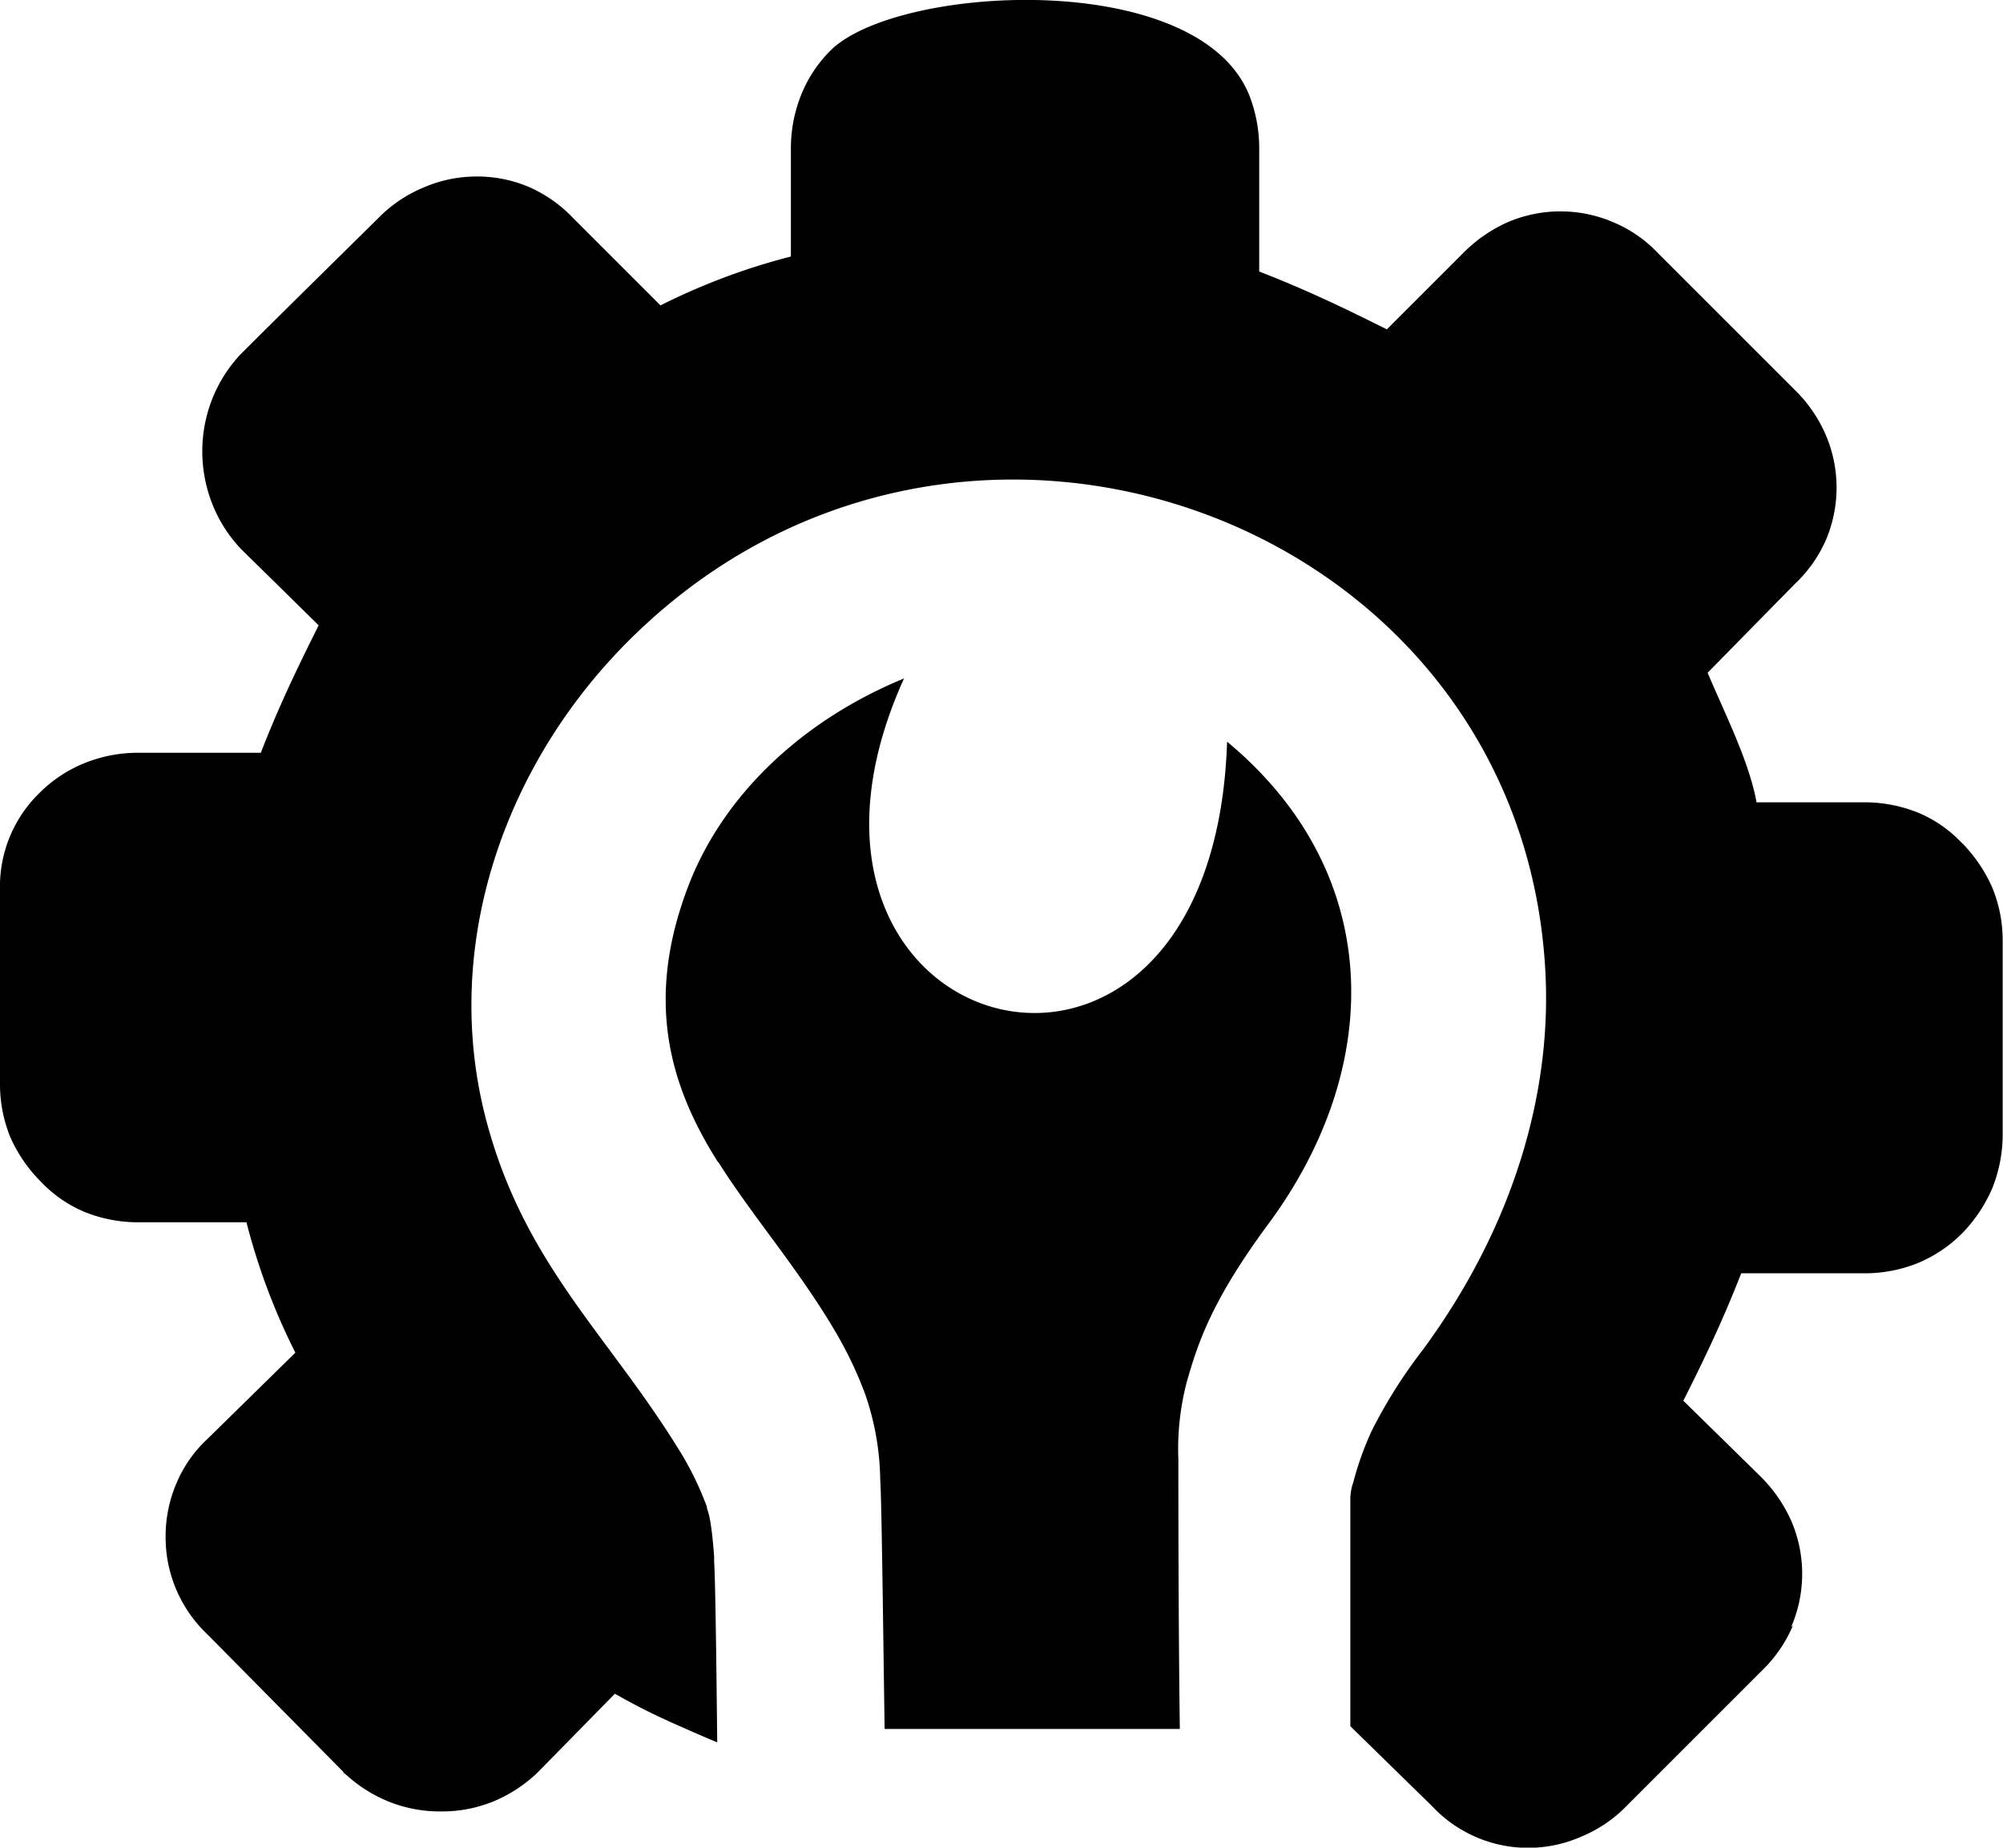
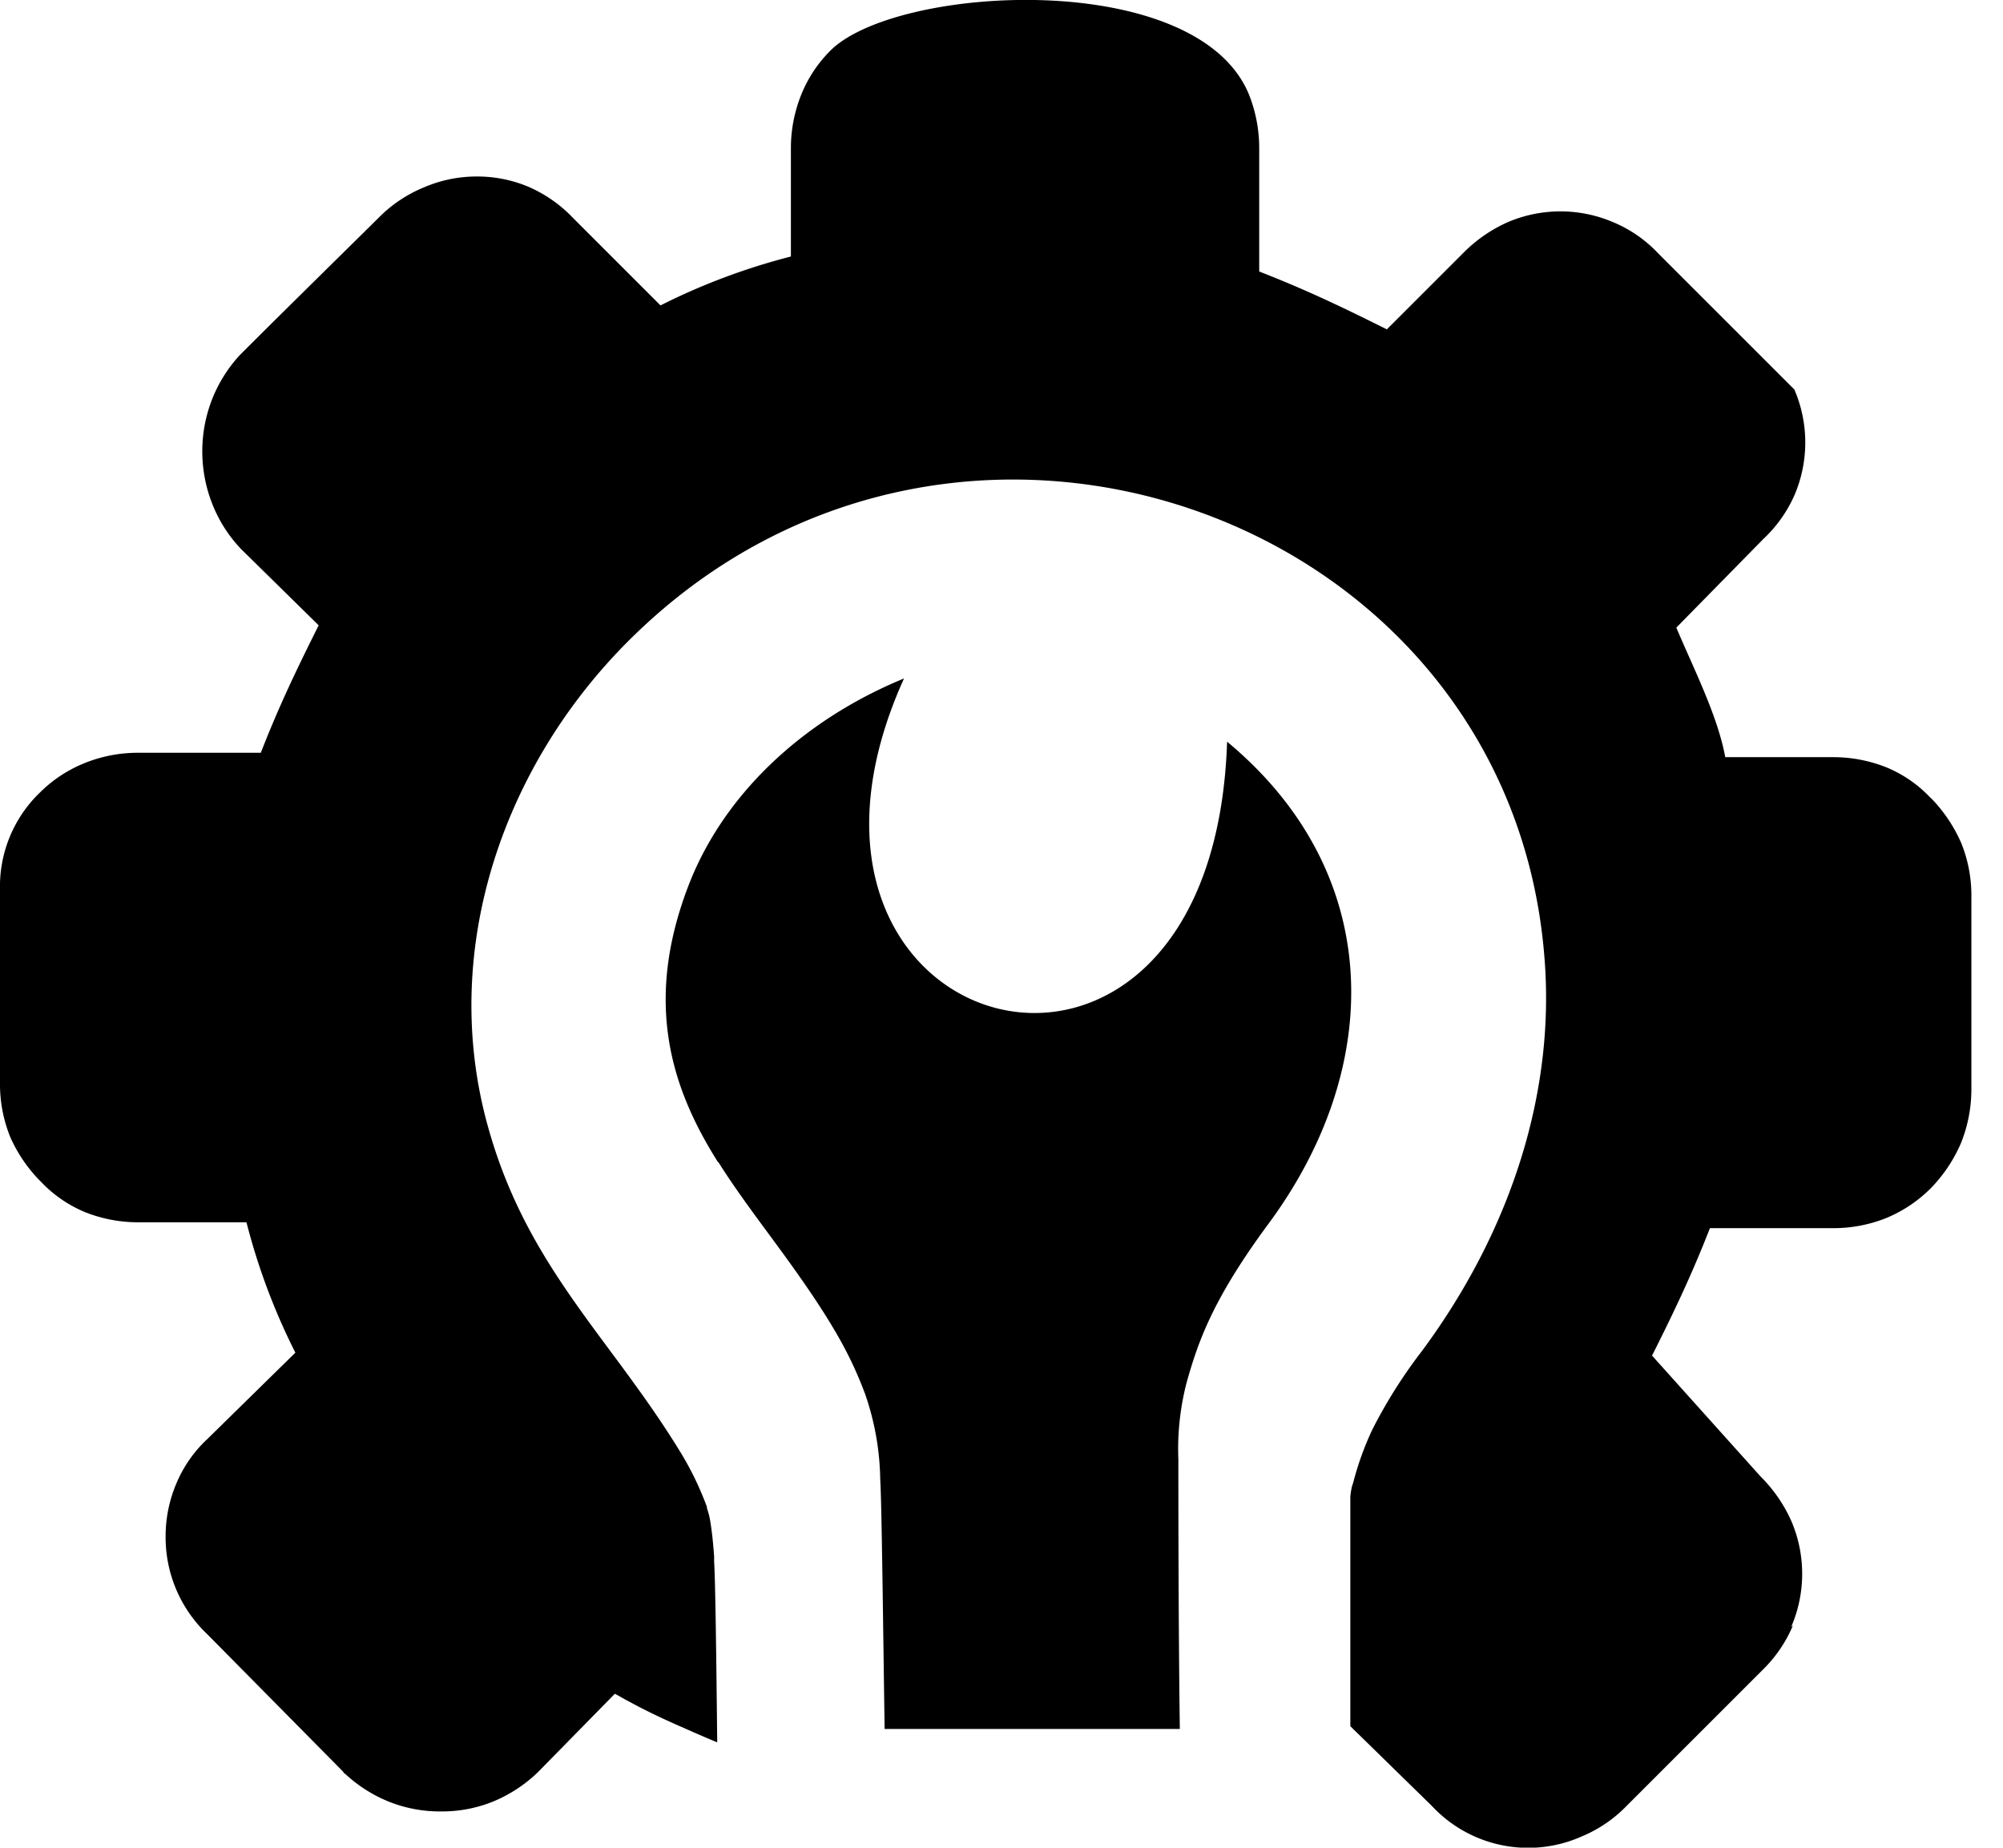
<svg xmlns="http://www.w3.org/2000/svg" id="Layer_1" data-name="Layer 1" viewBox="0 0 122.88 113.37">
  <defs>
    <style>.cls-1{fill:#000;}</style>
  </defs>
  <title>settings</title>
-   <path class="cls-1" d="M110,99.72a8.29,8.29,0,0,1-1.84,2.72l-8.37,8.37,0,0A8.26,8.26,0,0,1,97,112.7a8.07,8.07,0,0,1-9.16-1.89l-5-4.89c0-6.18,0-11,0-12.08h0c0-1,0-1.68,0-2a4.35,4.35,0,0,1,.1-.63l.08-.25a18.71,18.71,0,0,1,1.15-3.2,30.43,30.43,0,0,1,3.07-4.87c5.51-7.45,8.2-16,7.5-24.24C92.55,31.67,59,19.56,39,38.89,31,46.59,26.91,58.09,29.9,69c2.38,8.71,7.5,13,11.84,20.1a19,19,0,0,1,1.63,3.37h0l0,.08a4.42,4.42,0,0,1,.21.84c.1.6.17,1.29.23,2.12v.31c.07,1,.13,5.41.19,11.09-.83-.34-1.66-.71-2.52-1.09s-2-.92-2.88-1.41c-.29-.14-.58-.33-.88-.48l-4.67,4.76-.11.11a8.8,8.8,0,0,1-2.73,1.76,8.34,8.34,0,0,1-3.16.59,8.42,8.42,0,0,1-3.17-.59,8.73,8.73,0,0,1-2.73-1.74s-.08,0-.08-.09l-8.35-8.45a8.19,8.19,0,0,1-2.56-6,8.26,8.26,0,0,1,.68-3.3,7.85,7.85,0,0,1,1.88-2.68L18.12,83a39.33,39.33,0,0,1-3-8H8.45a8.79,8.79,0,0,1-3.25-.63,7.88,7.88,0,0,1-2.68-1.85A9,9,0,0,1,.63,69.77,8.61,8.61,0,0,1,0,66.6v-12a8,8,0,0,1,2.48-6A8.22,8.22,0,0,1,5.2,46.82a8.71,8.71,0,0,1,3.25-.63H16c1.11-2.85,2.19-5.1,3.55-7.82l-4.76-4.68A8.52,8.52,0,0,1,13,30.86a8.78,8.78,0,0,1,0-6.33A8.73,8.73,0,0,1,14.7,21.8c2.83-2.83,5.69-5.63,8.54-8.45A8.33,8.33,0,0,1,26,11.5a8.16,8.16,0,0,1,3.26-.67,8.08,8.08,0,0,1,3.25.67,8.42,8.42,0,0,1,2.66,1.89l5.35,5.35a39.56,39.56,0,0,1,8-3V9.07a8.79,8.79,0,0,1,.63-3.25A8.1,8.1,0,0,1,51,3.05c4.17-4,22.47-5,25.63,2.77a8.91,8.91,0,0,1,.62,3.25v7.59c2.85,1.11,5.11,2.19,7.83,3.55l4.68-4.68a9,9,0,0,1,2.72-1.89,8.22,8.22,0,0,1,6.5,0,8,8,0,0,1,2.73,1.89l8.37,8.37A8.63,8.63,0,0,1,112,26.67a8.22,8.22,0,0,1,0,6.5,8.24,8.24,0,0,1-1.89,2.66l-5.35,5.45c1,2.39,2.54,5.4,3,7.95h6.65a8.79,8.79,0,0,1,3.25.63,7.78,7.78,0,0,1,2.68,1.85l.09.08a9.26,9.26,0,0,1,1.8,2.69,8.52,8.52,0,0,1,.63,3.16v12a8.87,8.87,0,0,1-.63,3.25,9.11,9.11,0,0,1-1.84,2.77,8.38,8.38,0,0,1-2.73,1.84,8.71,8.71,0,0,1-3.25.63h-7.59c-1.12,2.87-2.18,5.09-3.55,7.82L108,90.59a9.06,9.06,0,0,1,1.89,2.73,8.22,8.22,0,0,1,0,6.5l.14-.1ZM44.06,71.33c-2.89-4.56-4.56-9.81-1.85-16.92,2.13-5.61,7-10.21,13.25-12.78C45.34,64,74.41,72,75.28,45.51c9.73,8.08,9.65,20,2.51,29.62-3.36,4.56-4.27,7.12-5,9.73a16.23,16.23,0,0,0-.5,4.69c0,1.51,0,10,.09,16.54H54.27c-.09-6-.18-14-.27-15.32a16.66,16.66,0,0,0-.94-5.27c-.82-2.16-1.81-4.14-4.75-8.21-1.34-1.86-3-4-4.25-6Z" />
+   <path class="cls-1" d="M110,99.72a8.29,8.29,0,0,1-1.84,2.72l-8.37,8.37,0,0A8.26,8.26,0,0,1,97,112.7a8.07,8.07,0,0,1-9.16-1.89l-5-4.89c0-6.18,0-11,0-12.08h0c0-1,0-1.68,0-2a4.35,4.35,0,0,1,.1-.63l.08-.25a18.71,18.71,0,0,1,1.15-3.2,30.43,30.43,0,0,1,3.07-4.87c5.51-7.45,8.2-16,7.5-24.24C92.55,31.67,59,19.56,39,38.89,31,46.59,26.91,58.09,29.9,69c2.38,8.71,7.5,13,11.84,20.1a19,19,0,0,1,1.63,3.37h0l0,.08a4.42,4.42,0,0,1,.21.84c.1.6.17,1.29.23,2.12v.31c.07,1,.13,5.41.19,11.09-.83-.34-1.66-.71-2.52-1.09s-2-.92-2.88-1.41c-.29-.14-.58-.33-.88-.48l-4.67,4.76-.11.11a8.8,8.8,0,0,1-2.73,1.76,8.34,8.34,0,0,1-3.16.59,8.42,8.42,0,0,1-3.17-.59,8.73,8.73,0,0,1-2.73-1.74s-.08,0-.08-.09l-8.35-8.45a8.19,8.19,0,0,1-2.56-6,8.26,8.26,0,0,1,.68-3.3,7.85,7.85,0,0,1,1.88-2.68L18.12,83a39.33,39.33,0,0,1-3-8H8.45a8.79,8.79,0,0,1-3.25-.63,7.88,7.88,0,0,1-2.68-1.85A9,9,0,0,1,.63,69.77,8.61,8.61,0,0,1,0,66.6v-12a8,8,0,0,1,2.48-6A8.22,8.22,0,0,1,5.2,46.82a8.71,8.71,0,0,1,3.25-.63H16c1.11-2.85,2.19-5.1,3.55-7.82l-4.76-4.68A8.52,8.52,0,0,1,13,30.86a8.78,8.78,0,0,1,0-6.33A8.73,8.73,0,0,1,14.7,21.8c2.83-2.83,5.69-5.63,8.54-8.45A8.33,8.33,0,0,1,26,11.5a8.16,8.16,0,0,1,3.26-.67,8.08,8.08,0,0,1,3.25.67,8.42,8.42,0,0,1,2.66,1.89l5.35,5.35a39.56,39.56,0,0,1,8-3V9.07a8.79,8.79,0,0,1,.63-3.25A8.1,8.1,0,0,1,51,3.05c4.17-4,22.47-5,25.63,2.77a8.91,8.91,0,0,1,.62,3.25v7.59c2.85,1.11,5.11,2.19,7.83,3.55l4.68-4.68a9,9,0,0,1,2.72-1.89,8.22,8.22,0,0,1,6.5,0,8,8,0,0,1,2.73,1.89l8.37,8.37a8.22,8.22,0,0,1,0,6.5,8.24,8.24,0,0,1-1.89,2.66l-5.35,5.45c1,2.39,2.54,5.4,3,7.95h6.65a8.79,8.79,0,0,1,3.25.63,7.78,7.78,0,0,1,2.68,1.85l.09.08a9.26,9.26,0,0,1,1.8,2.69,8.52,8.52,0,0,1,.63,3.16v12a8.87,8.87,0,0,1-.63,3.25,9.11,9.11,0,0,1-1.84,2.77,8.38,8.38,0,0,1-2.73,1.84,8.71,8.71,0,0,1-3.25.63h-7.59c-1.12,2.87-2.18,5.09-3.55,7.82L108,90.59a9.06,9.06,0,0,1,1.89,2.73,8.22,8.22,0,0,1,0,6.5l.14-.1ZM44.06,71.33c-2.89-4.56-4.56-9.81-1.85-16.92,2.13-5.61,7-10.21,13.25-12.78C45.34,64,74.41,72,75.28,45.51c9.73,8.08,9.65,20,2.51,29.62-3.36,4.56-4.27,7.12-5,9.73a16.23,16.23,0,0,0-.5,4.69c0,1.51,0,10,.09,16.54H54.27c-.09-6-.18-14-.27-15.32a16.66,16.66,0,0,0-.94-5.27c-.82-2.16-1.81-4.14-4.75-8.21-1.34-1.86-3-4-4.25-6Z" />
</svg>